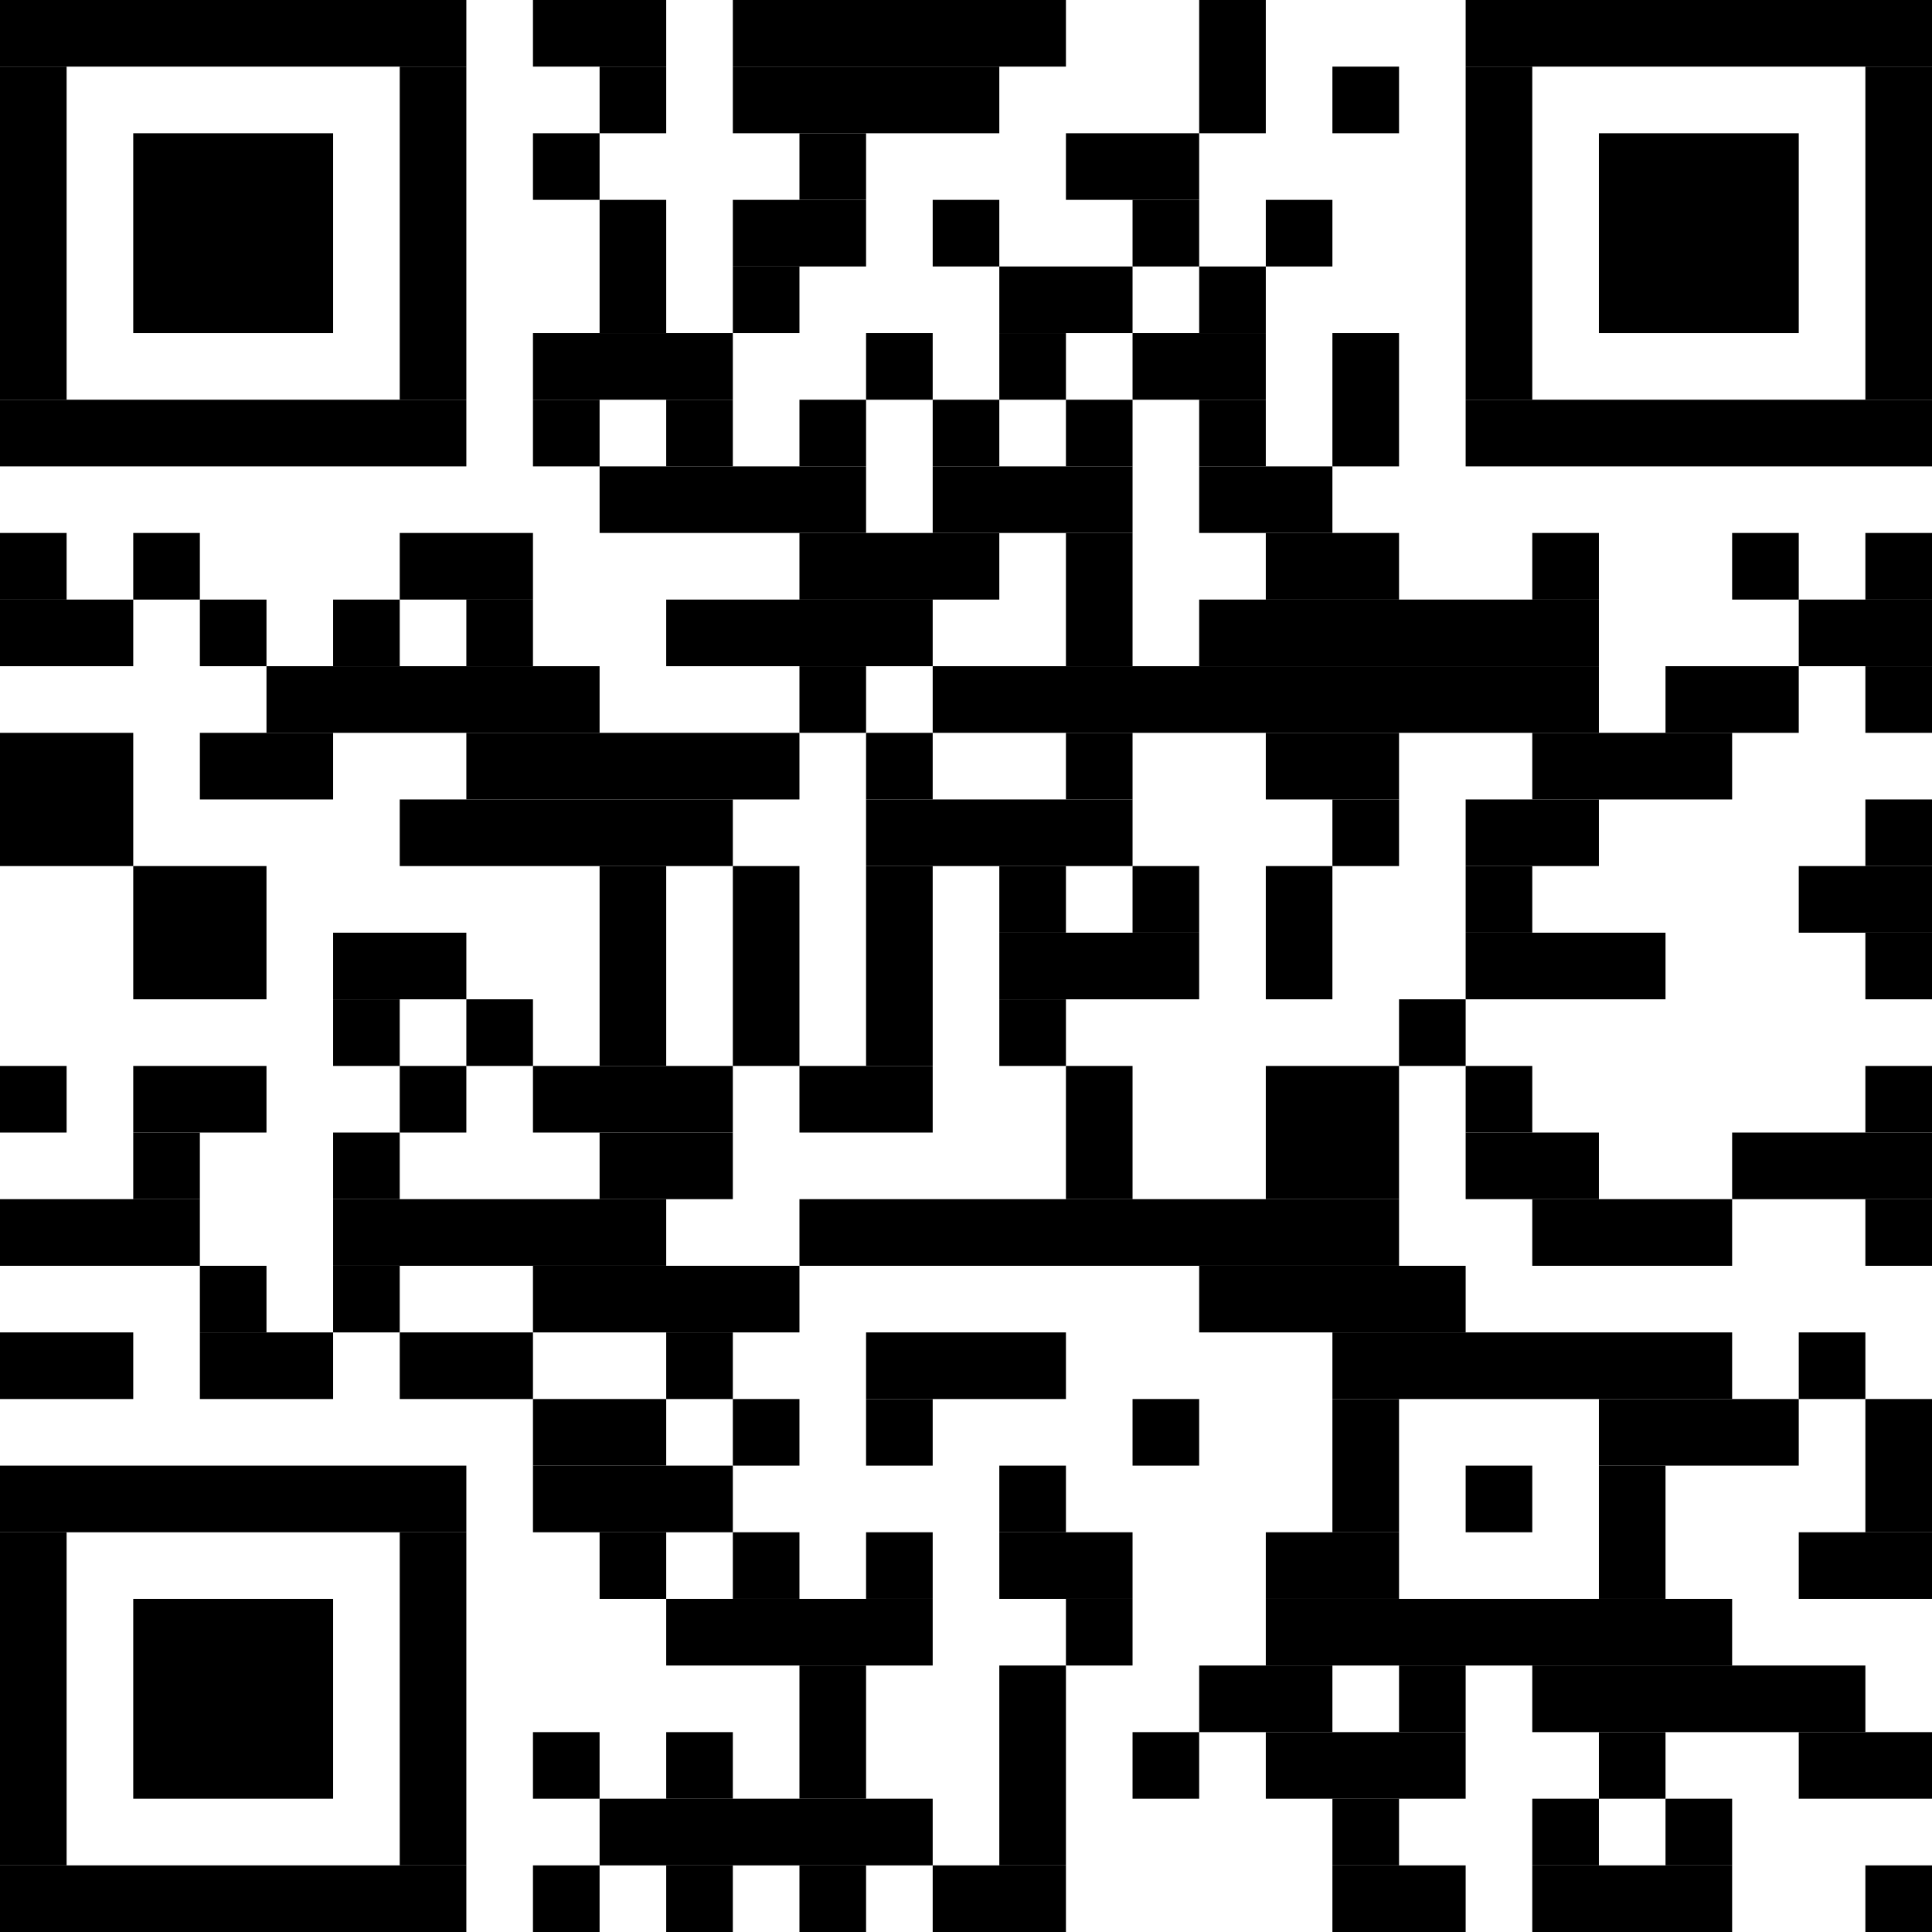
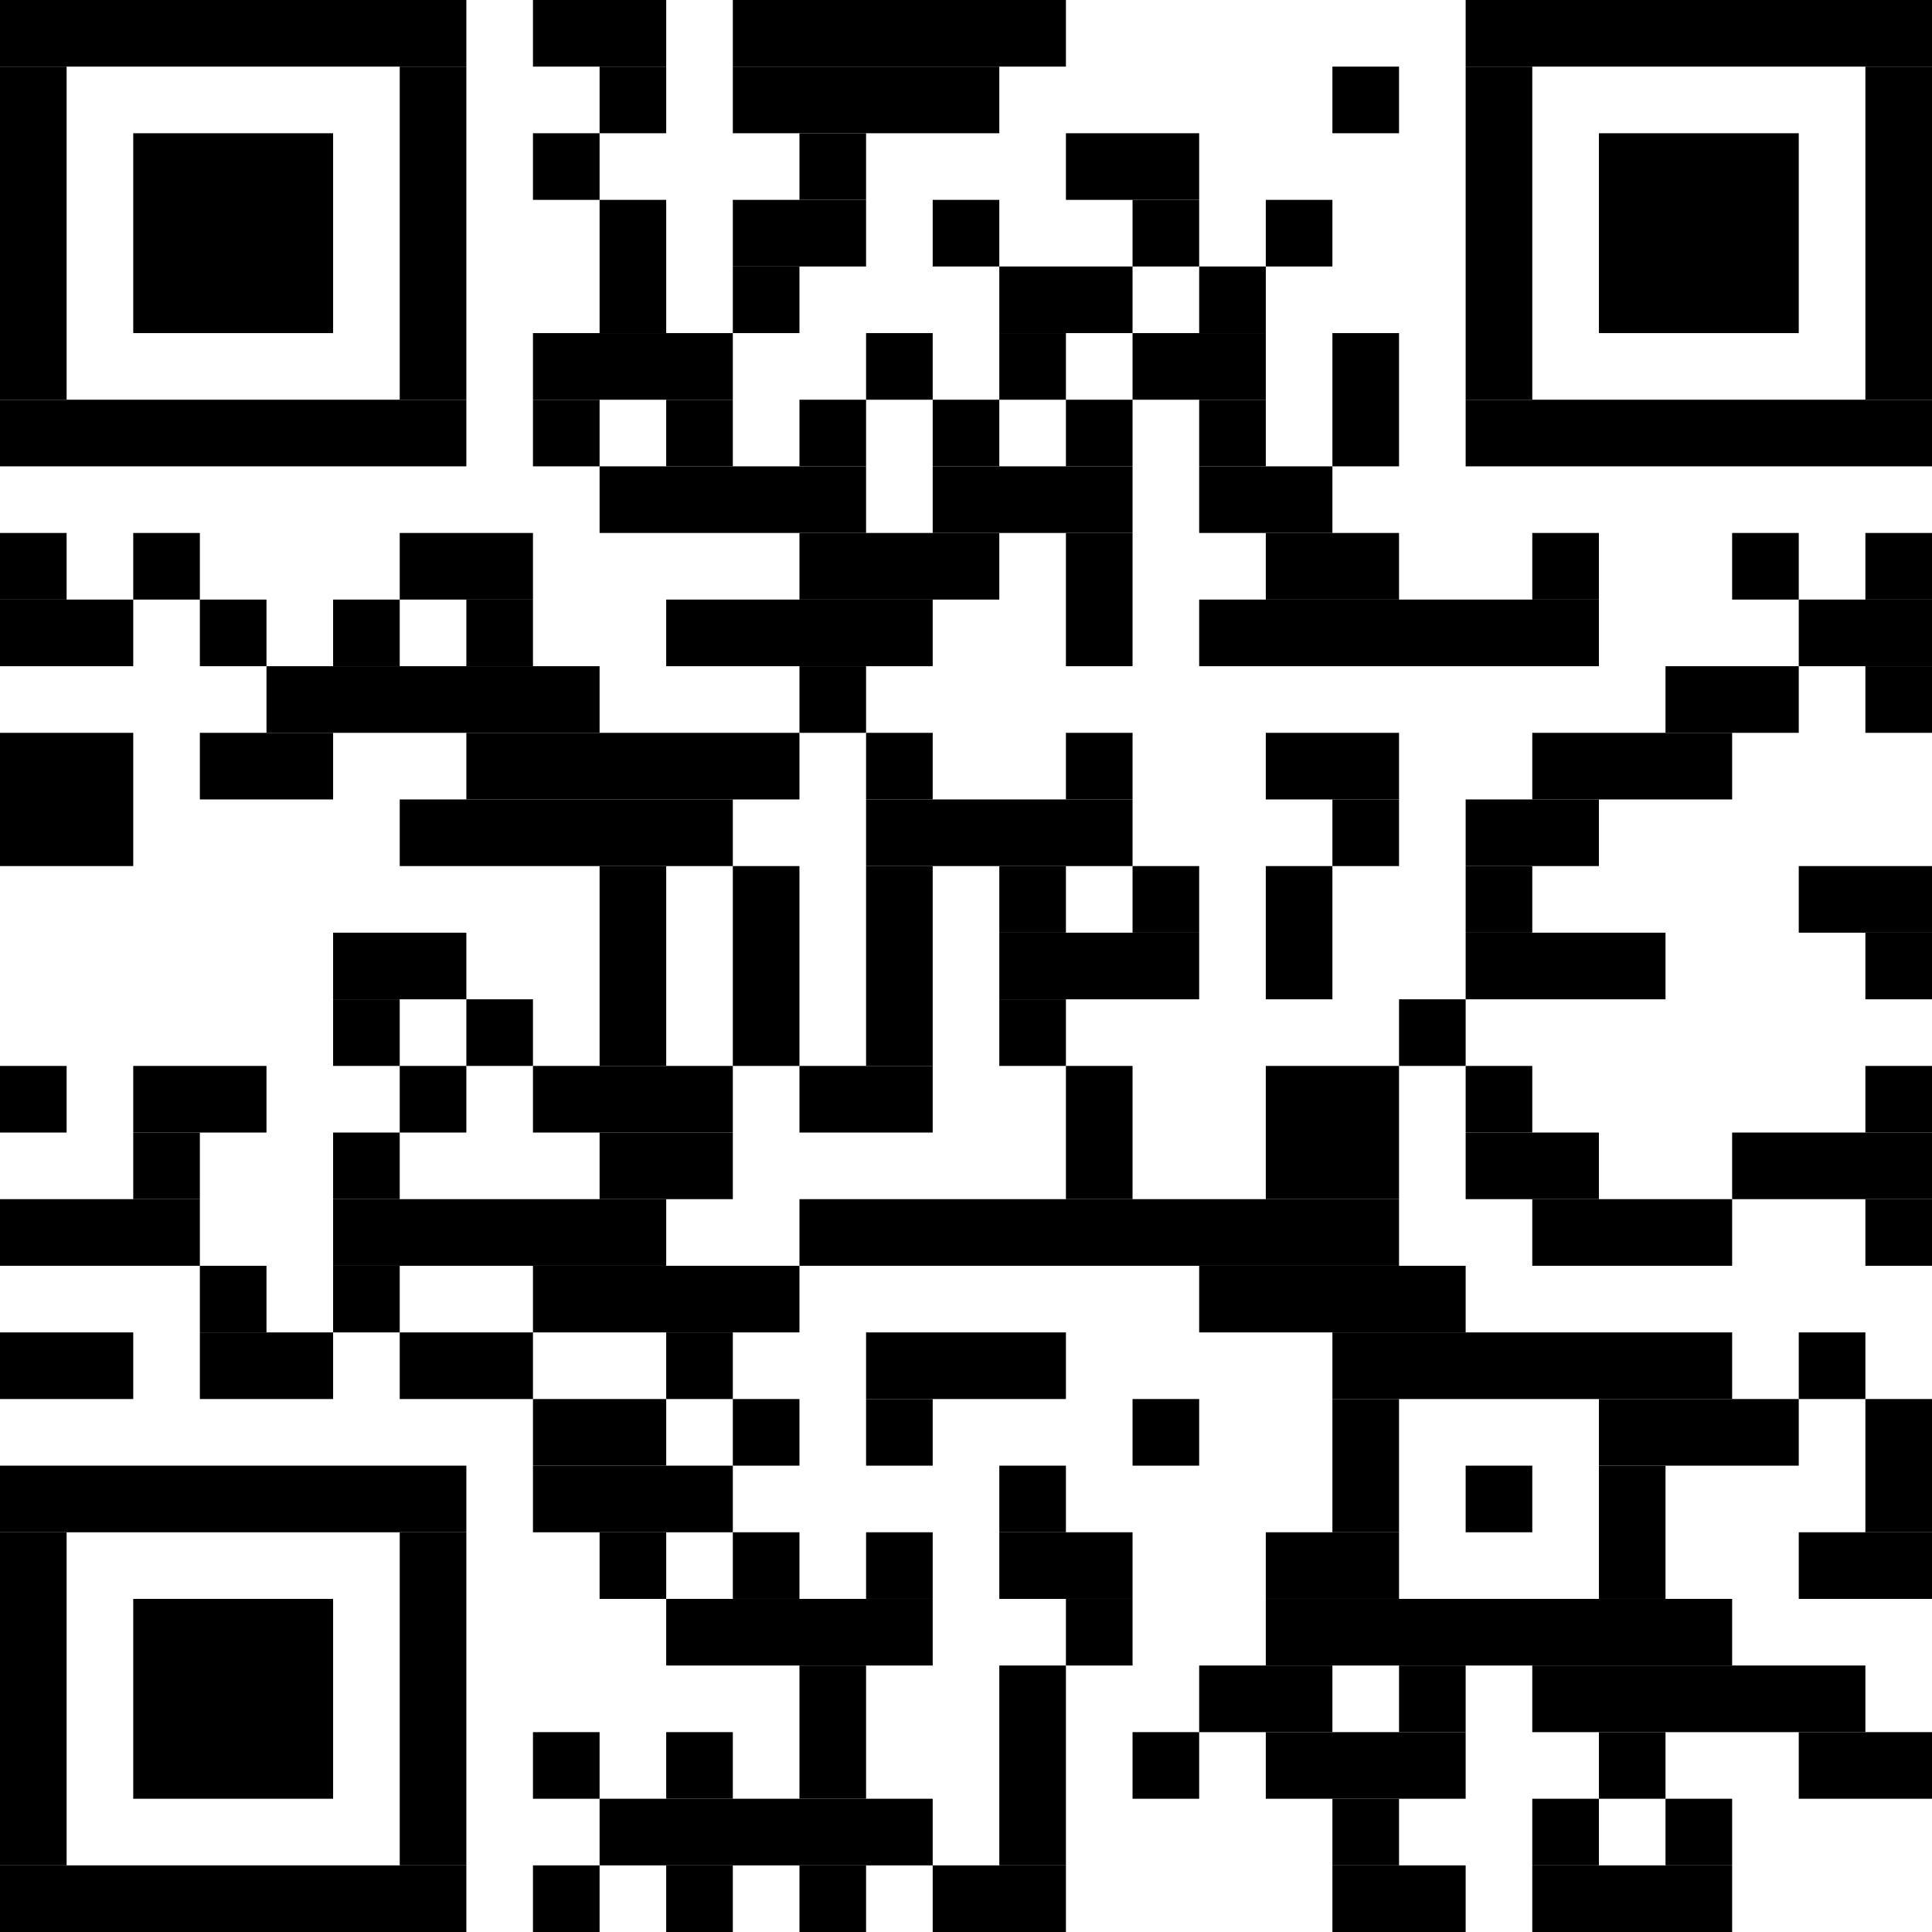
<svg xmlns="http://www.w3.org/2000/svg" width="58" height="58" version="1.1">
  <desc>https://app.pembana.com/plants/548314036502778563</desc>
  <g id="barcode" fill="#000000">
    <rect x="0" y="0" width="58" height="58" fill="#FFFFFF" />
    <rect x="0.00" y="0.00" width="14.00" height="2.00" />
    <rect x="16.00" y="0.00" width="4.00" height="2.00" />
    <rect x="22.00" y="0.00" width="10.00" height="2.00" />
-     <rect x="36.00" y="0.00" width="2.00" height="4.00" />
    <rect x="44.00" y="0.00" width="14.00" height="2.00" />
    <rect x="0.00" y="2.00" width="2.00" height="10.00" />
    <rect x="12.00" y="2.00" width="2.00" height="10.00" />
    <rect x="18.00" y="2.00" width="2.00" height="2.00" />
    <rect x="22.00" y="2.00" width="8.00" height="2.00" />
    <rect x="40.00" y="2.00" width="2.00" height="2.00" />
    <rect x="44.00" y="2.00" width="2.00" height="10.00" />
    <rect x="56.00" y="2.00" width="2.00" height="10.00" />
    <rect x="4.00" y="4.00" width="6.00" height="6.00" />
    <rect x="16.00" y="4.00" width="2.00" height="2.00" />
    <rect x="24.00" y="4.00" width="2.00" height="2.00" />
    <rect x="32.00" y="4.00" width="4.00" height="2.00" />
    <rect x="48.00" y="4.00" width="6.00" height="6.00" />
    <rect x="18.00" y="6.00" width="2.00" height="4.00" />
    <rect x="22.00" y="6.00" width="4.00" height="2.00" />
    <rect x="28.00" y="6.00" width="2.00" height="2.00" />
    <rect x="34.00" y="6.00" width="2.00" height="2.00" />
    <rect x="38.00" y="6.00" width="2.00" height="2.00" />
    <rect x="22.00" y="8.00" width="2.00" height="2.00" />
    <rect x="30.00" y="8.00" width="4.00" height="2.00" />
    <rect x="36.00" y="8.00" width="2.00" height="2.00" />
    <rect x="16.00" y="10.00" width="6.00" height="2.00" />
    <rect x="26.00" y="10.00" width="2.00" height="2.00" />
    <rect x="30.00" y="10.00" width="2.00" height="2.00" />
    <rect x="34.00" y="10.00" width="4.00" height="2.00" />
    <rect x="40.00" y="10.00" width="2.00" height="4.00" />
    <rect x="0.00" y="12.00" width="14.00" height="2.00" />
    <rect x="16.00" y="12.00" width="2.00" height="2.00" />
    <rect x="20.00" y="12.00" width="2.00" height="2.00" />
    <rect x="24.00" y="12.00" width="2.00" height="2.00" />
    <rect x="28.00" y="12.00" width="2.00" height="2.00" />
    <rect x="32.00" y="12.00" width="2.00" height="2.00" />
    <rect x="36.00" y="12.00" width="2.00" height="2.00" />
    <rect x="44.00" y="12.00" width="14.00" height="2.00" />
    <rect x="18.00" y="14.00" width="8.00" height="2.00" />
    <rect x="28.00" y="14.00" width="6.00" height="2.00" />
    <rect x="36.00" y="14.00" width="4.00" height="2.00" />
    <rect x="0.00" y="16.00" width="2.00" height="2.00" />
    <rect x="4.00" y="16.00" width="2.00" height="2.00" />
    <rect x="12.00" y="16.00" width="4.00" height="2.00" />
    <rect x="24.00" y="16.00" width="6.00" height="2.00" />
    <rect x="32.00" y="16.00" width="2.00" height="4.00" />
    <rect x="38.00" y="16.00" width="4.00" height="2.00" />
    <rect x="46.00" y="16.00" width="2.00" height="2.00" />
    <rect x="52.00" y="16.00" width="2.00" height="2.00" />
    <rect x="56.00" y="16.00" width="2.00" height="2.00" />
    <rect x="0.00" y="18.00" width="4.00" height="2.00" />
    <rect x="6.00" y="18.00" width="2.00" height="2.00" />
    <rect x="10.00" y="18.00" width="2.00" height="2.00" />
    <rect x="14.00" y="18.00" width="2.00" height="2.00" />
    <rect x="20.00" y="18.00" width="8.00" height="2.00" />
    <rect x="36.00" y="18.00" width="12.00" height="2.00" />
    <rect x="54.00" y="18.00" width="4.00" height="2.00" />
    <rect x="8.00" y="20.00" width="10.00" height="2.00" />
    <rect x="24.00" y="20.00" width="2.00" height="2.00" />
-     <rect x="28.00" y="20.00" width="20.00" height="2.00" />
    <rect x="50.00" y="20.00" width="4.00" height="2.00" />
    <rect x="56.00" y="20.00" width="2.00" height="2.00" />
    <rect x="0.00" y="22.00" width="4.00" height="4.00" />
    <rect x="6.00" y="22.00" width="4.00" height="2.00" />
    <rect x="14.00" y="22.00" width="10.00" height="2.00" />
    <rect x="26.00" y="22.00" width="2.00" height="2.00" />
    <rect x="32.00" y="22.00" width="2.00" height="2.00" />
    <rect x="38.00" y="22.00" width="4.00" height="2.00" />
    <rect x="46.00" y="22.00" width="6.00" height="2.00" />
    <rect x="12.00" y="24.00" width="10.00" height="2.00" />
    <rect x="26.00" y="24.00" width="8.00" height="2.00" />
    <rect x="40.00" y="24.00" width="2.00" height="2.00" />
    <rect x="44.00" y="24.00" width="4.00" height="2.00" />
-     <rect x="56.00" y="24.00" width="2.00" height="2.00" />
-     <rect x="4.00" y="26.00" width="4.00" height="4.00" />
    <rect x="18.00" y="26.00" width="2.00" height="6.00" />
    <rect x="22.00" y="26.00" width="2.00" height="6.00" />
    <rect x="26.00" y="26.00" width="2.00" height="6.00" />
    <rect x="30.00" y="26.00" width="2.00" height="2.00" />
    <rect x="34.00" y="26.00" width="2.00" height="2.00" />
    <rect x="38.00" y="26.00" width="2.00" height="4.00" />
    <rect x="44.00" y="26.00" width="2.00" height="2.00" />
    <rect x="54.00" y="26.00" width="4.00" height="2.00" />
    <rect x="10.00" y="28.00" width="4.00" height="2.00" />
    <rect x="30.00" y="28.00" width="6.00" height="2.00" />
    <rect x="44.00" y="28.00" width="6.00" height="2.00" />
    <rect x="56.00" y="28.00" width="2.00" height="2.00" />
    <rect x="10.00" y="30.00" width="2.00" height="2.00" />
    <rect x="14.00" y="30.00" width="2.00" height="2.00" />
    <rect x="30.00" y="30.00" width="2.00" height="2.00" />
    <rect x="42.00" y="30.00" width="2.00" height="2.00" />
    <rect x="0.00" y="32.00" width="2.00" height="2.00" />
    <rect x="4.00" y="32.00" width="4.00" height="2.00" />
    <rect x="12.00" y="32.00" width="2.00" height="2.00" />
    <rect x="16.00" y="32.00" width="6.00" height="2.00" />
    <rect x="24.00" y="32.00" width="4.00" height="2.00" />
    <rect x="32.00" y="32.00" width="2.00" height="4.00" />
    <rect x="38.00" y="32.00" width="4.00" height="4.00" />
    <rect x="44.00" y="32.00" width="2.00" height="2.00" />
    <rect x="56.00" y="32.00" width="2.00" height="2.00" />
    <rect x="4.00" y="34.00" width="2.00" height="2.00" />
    <rect x="10.00" y="34.00" width="2.00" height="2.00" />
    <rect x="18.00" y="34.00" width="4.00" height="2.00" />
    <rect x="44.00" y="34.00" width="4.00" height="2.00" />
    <rect x="52.00" y="34.00" width="6.00" height="2.00" />
    <rect x="0.00" y="36.00" width="6.00" height="2.00" />
    <rect x="10.00" y="36.00" width="10.00" height="2.00" />
    <rect x="24.00" y="36.00" width="18.00" height="2.00" />
    <rect x="46.00" y="36.00" width="6.00" height="2.00" />
    <rect x="56.00" y="36.00" width="2.00" height="2.00" />
    <rect x="6.00" y="38.00" width="2.00" height="2.00" />
    <rect x="10.00" y="38.00" width="2.00" height="2.00" />
    <rect x="16.00" y="38.00" width="8.00" height="2.00" />
    <rect x="36.00" y="38.00" width="8.00" height="2.00" />
    <rect x="0.00" y="40.00" width="4.00" height="2.00" />
    <rect x="6.00" y="40.00" width="4.00" height="2.00" />
    <rect x="12.00" y="40.00" width="4.00" height="2.00" />
    <rect x="20.00" y="40.00" width="2.00" height="2.00" />
    <rect x="26.00" y="40.00" width="6.00" height="2.00" />
    <rect x="40.00" y="40.00" width="12.00" height="2.00" />
    <rect x="54.00" y="40.00" width="2.00" height="2.00" />
    <rect x="16.00" y="42.00" width="4.00" height="2.00" />
    <rect x="22.00" y="42.00" width="2.00" height="2.00" />
    <rect x="26.00" y="42.00" width="2.00" height="2.00" />
    <rect x="34.00" y="42.00" width="2.00" height="2.00" />
    <rect x="40.00" y="42.00" width="2.00" height="4.00" />
    <rect x="48.00" y="42.00" width="6.00" height="2.00" />
    <rect x="56.00" y="42.00" width="2.00" height="4.00" />
    <rect x="0.00" y="44.00" width="14.00" height="2.00" />
    <rect x="16.00" y="44.00" width="6.00" height="2.00" />
    <rect x="30.00" y="44.00" width="2.00" height="2.00" />
    <rect x="44.00" y="44.00" width="2.00" height="2.00" />
    <rect x="48.00" y="44.00" width="2.00" height="4.00" />
    <rect x="0.00" y="46.00" width="2.00" height="10.00" />
    <rect x="12.00" y="46.00" width="2.00" height="10.00" />
    <rect x="18.00" y="46.00" width="2.00" height="2.00" />
    <rect x="22.00" y="46.00" width="2.00" height="2.00" />
    <rect x="26.00" y="46.00" width="2.00" height="2.00" />
    <rect x="30.00" y="46.00" width="4.00" height="2.00" />
    <rect x="38.00" y="46.00" width="4.00" height="2.00" />
    <rect x="54.00" y="46.00" width="4.00" height="2.00" />
    <rect x="4.00" y="48.00" width="6.00" height="6.00" />
    <rect x="20.00" y="48.00" width="8.00" height="2.00" />
    <rect x="32.00" y="48.00" width="2.00" height="2.00" />
    <rect x="38.00" y="48.00" width="14.00" height="2.00" />
    <rect x="24.00" y="50.00" width="2.00" height="4.00" />
    <rect x="30.00" y="50.00" width="2.00" height="6.00" />
    <rect x="36.00" y="50.00" width="4.00" height="2.00" />
    <rect x="42.00" y="50.00" width="2.00" height="2.00" />
    <rect x="46.00" y="50.00" width="10.00" height="2.00" />
    <rect x="16.00" y="52.00" width="2.00" height="2.00" />
    <rect x="20.00" y="52.00" width="2.00" height="2.00" />
    <rect x="34.00" y="52.00" width="2.00" height="2.00" />
    <rect x="38.00" y="52.00" width="6.00" height="2.00" />
    <rect x="48.00" y="52.00" width="2.00" height="2.00" />
    <rect x="54.00" y="52.00" width="4.00" height="2.00" />
    <rect x="18.00" y="54.00" width="10.00" height="2.00" />
    <rect x="40.00" y="54.00" width="2.00" height="2.00" />
    <rect x="46.00" y="54.00" width="2.00" height="2.00" />
    <rect x="50.00" y="54.00" width="2.00" height="2.00" />
    <rect x="0.00" y="56.00" width="14.00" height="2.00" />
    <rect x="16.00" y="56.00" width="2.00" height="2.00" />
    <rect x="20.00" y="56.00" width="2.00" height="2.00" />
    <rect x="24.00" y="56.00" width="2.00" height="2.00" />
    <rect x="28.00" y="56.00" width="4.00" height="2.00" />
    <rect x="40.00" y="56.00" width="4.00" height="2.00" />
    <rect x="46.00" y="56.00" width="6.00" height="2.00" />
-     <rect x="56.00" y="56.00" width="2.00" height="2.00" />
  </g>
</svg>